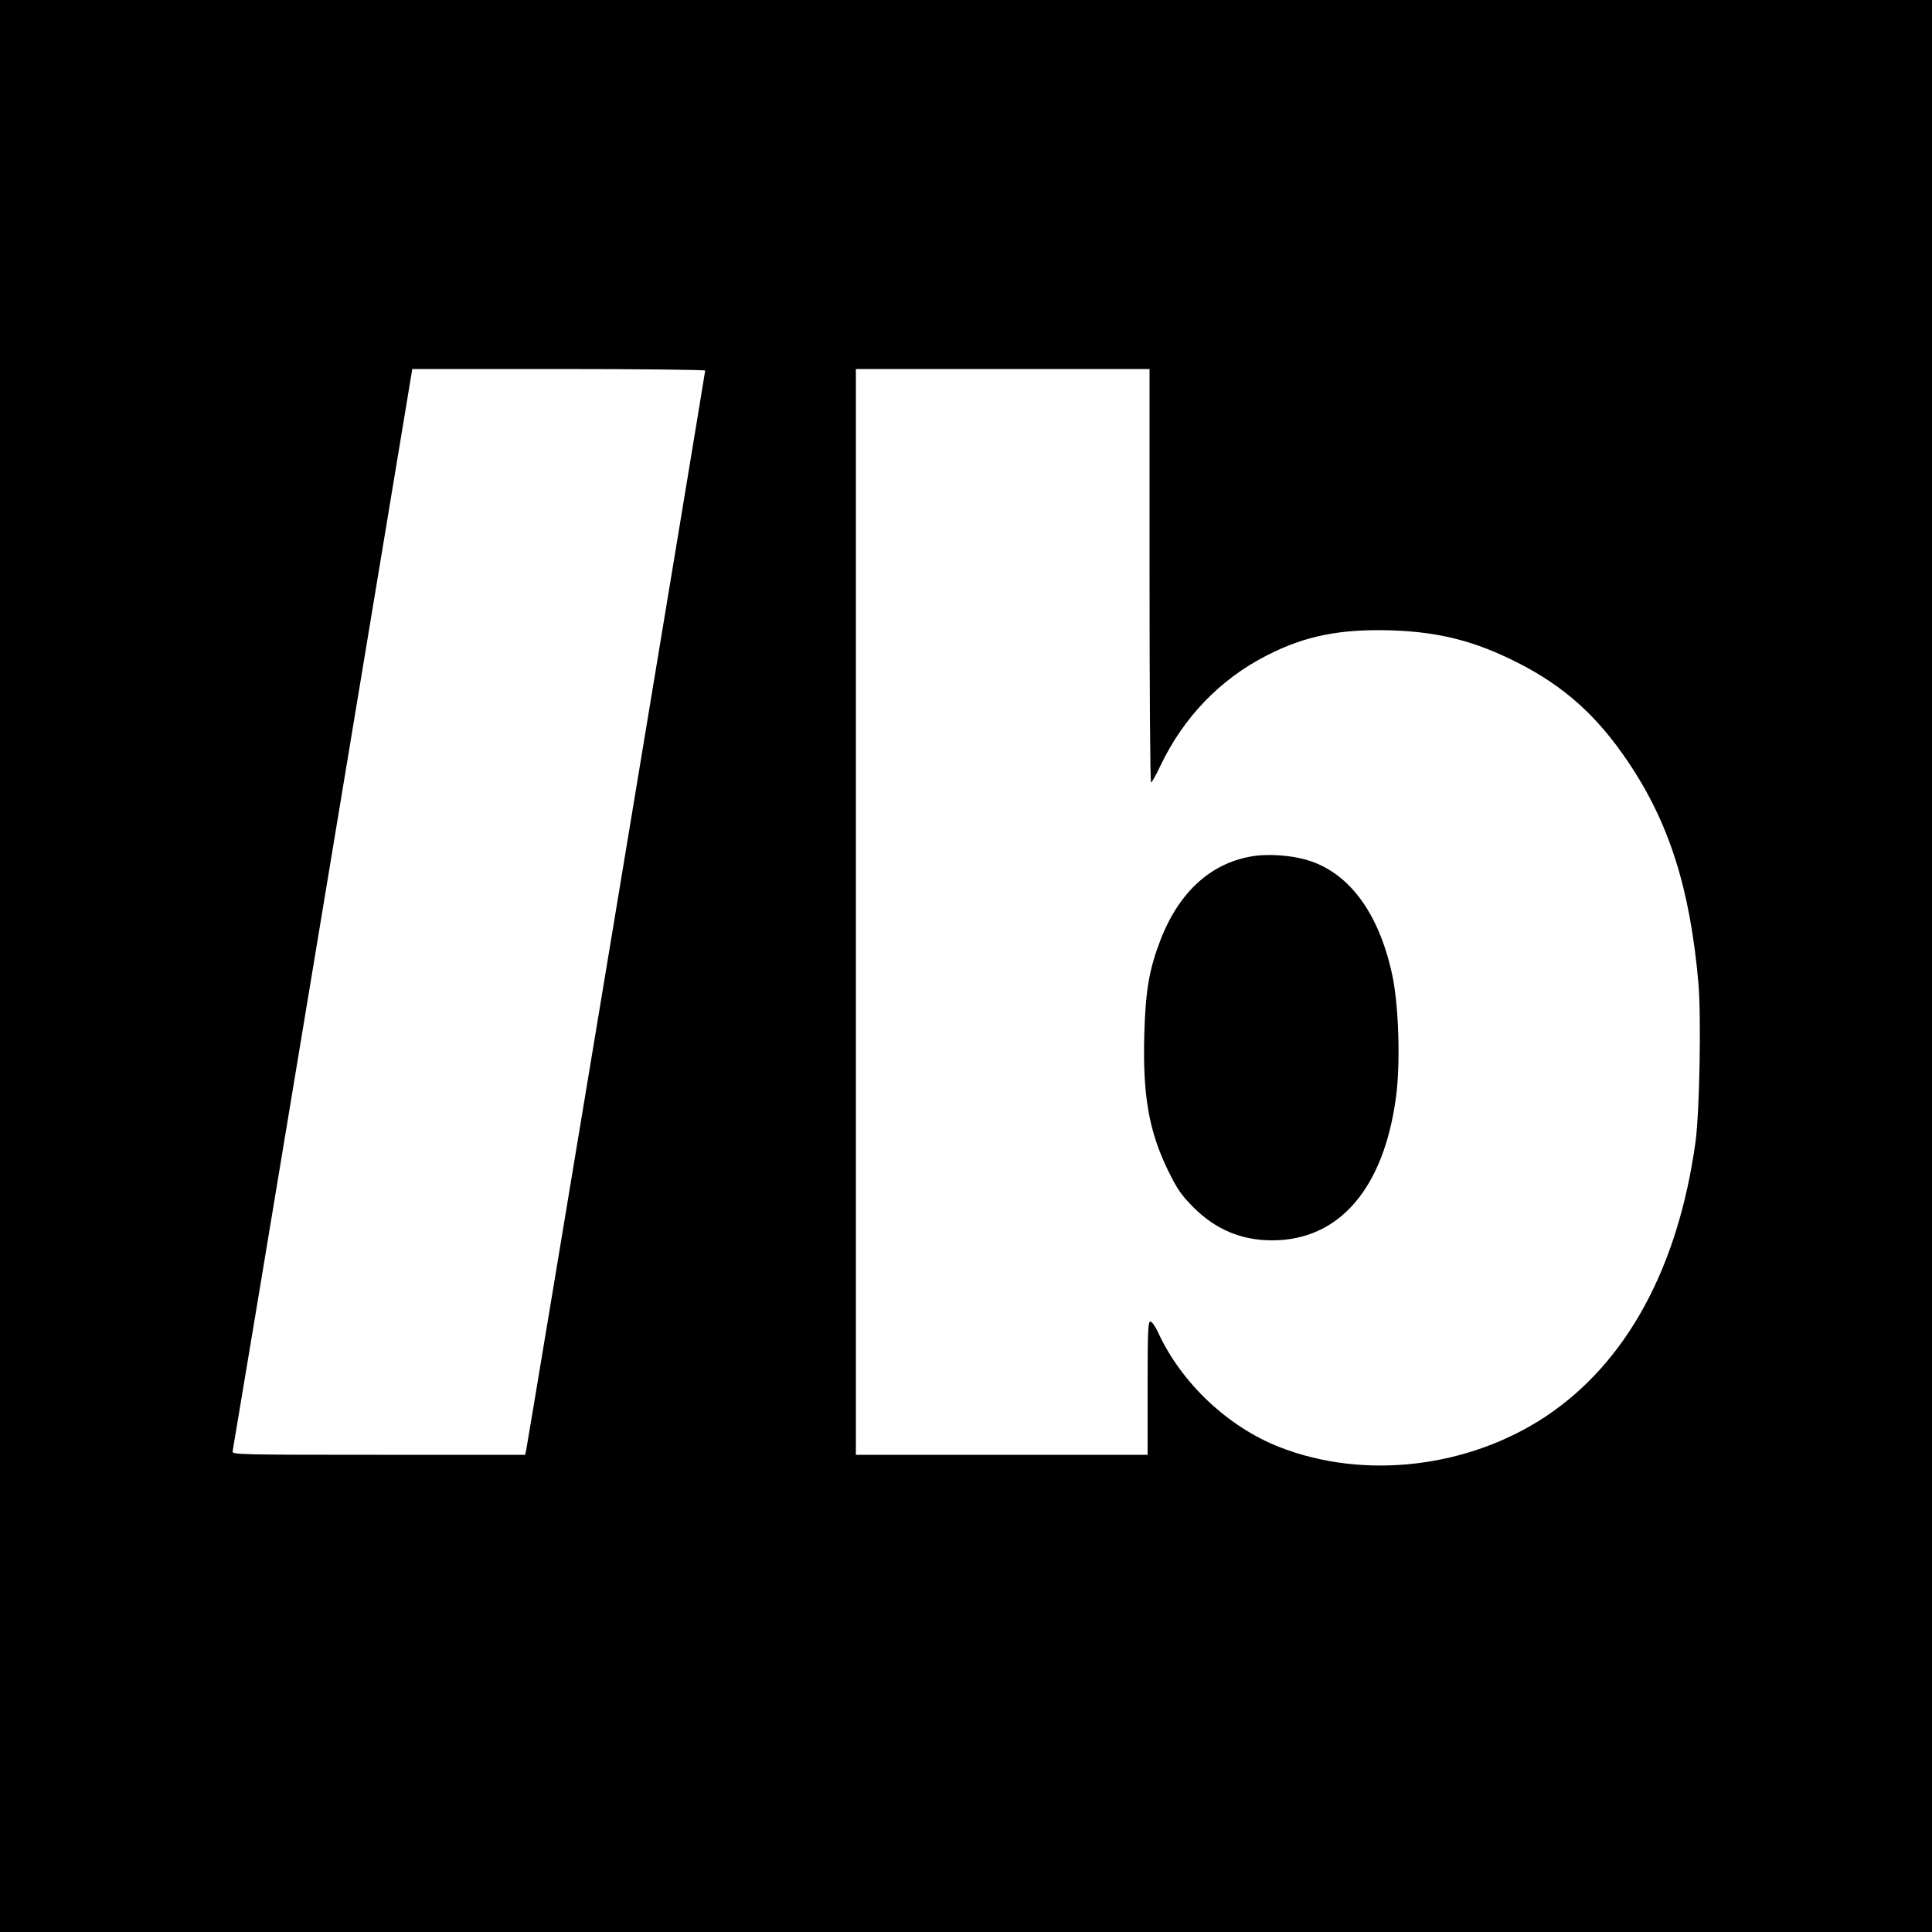
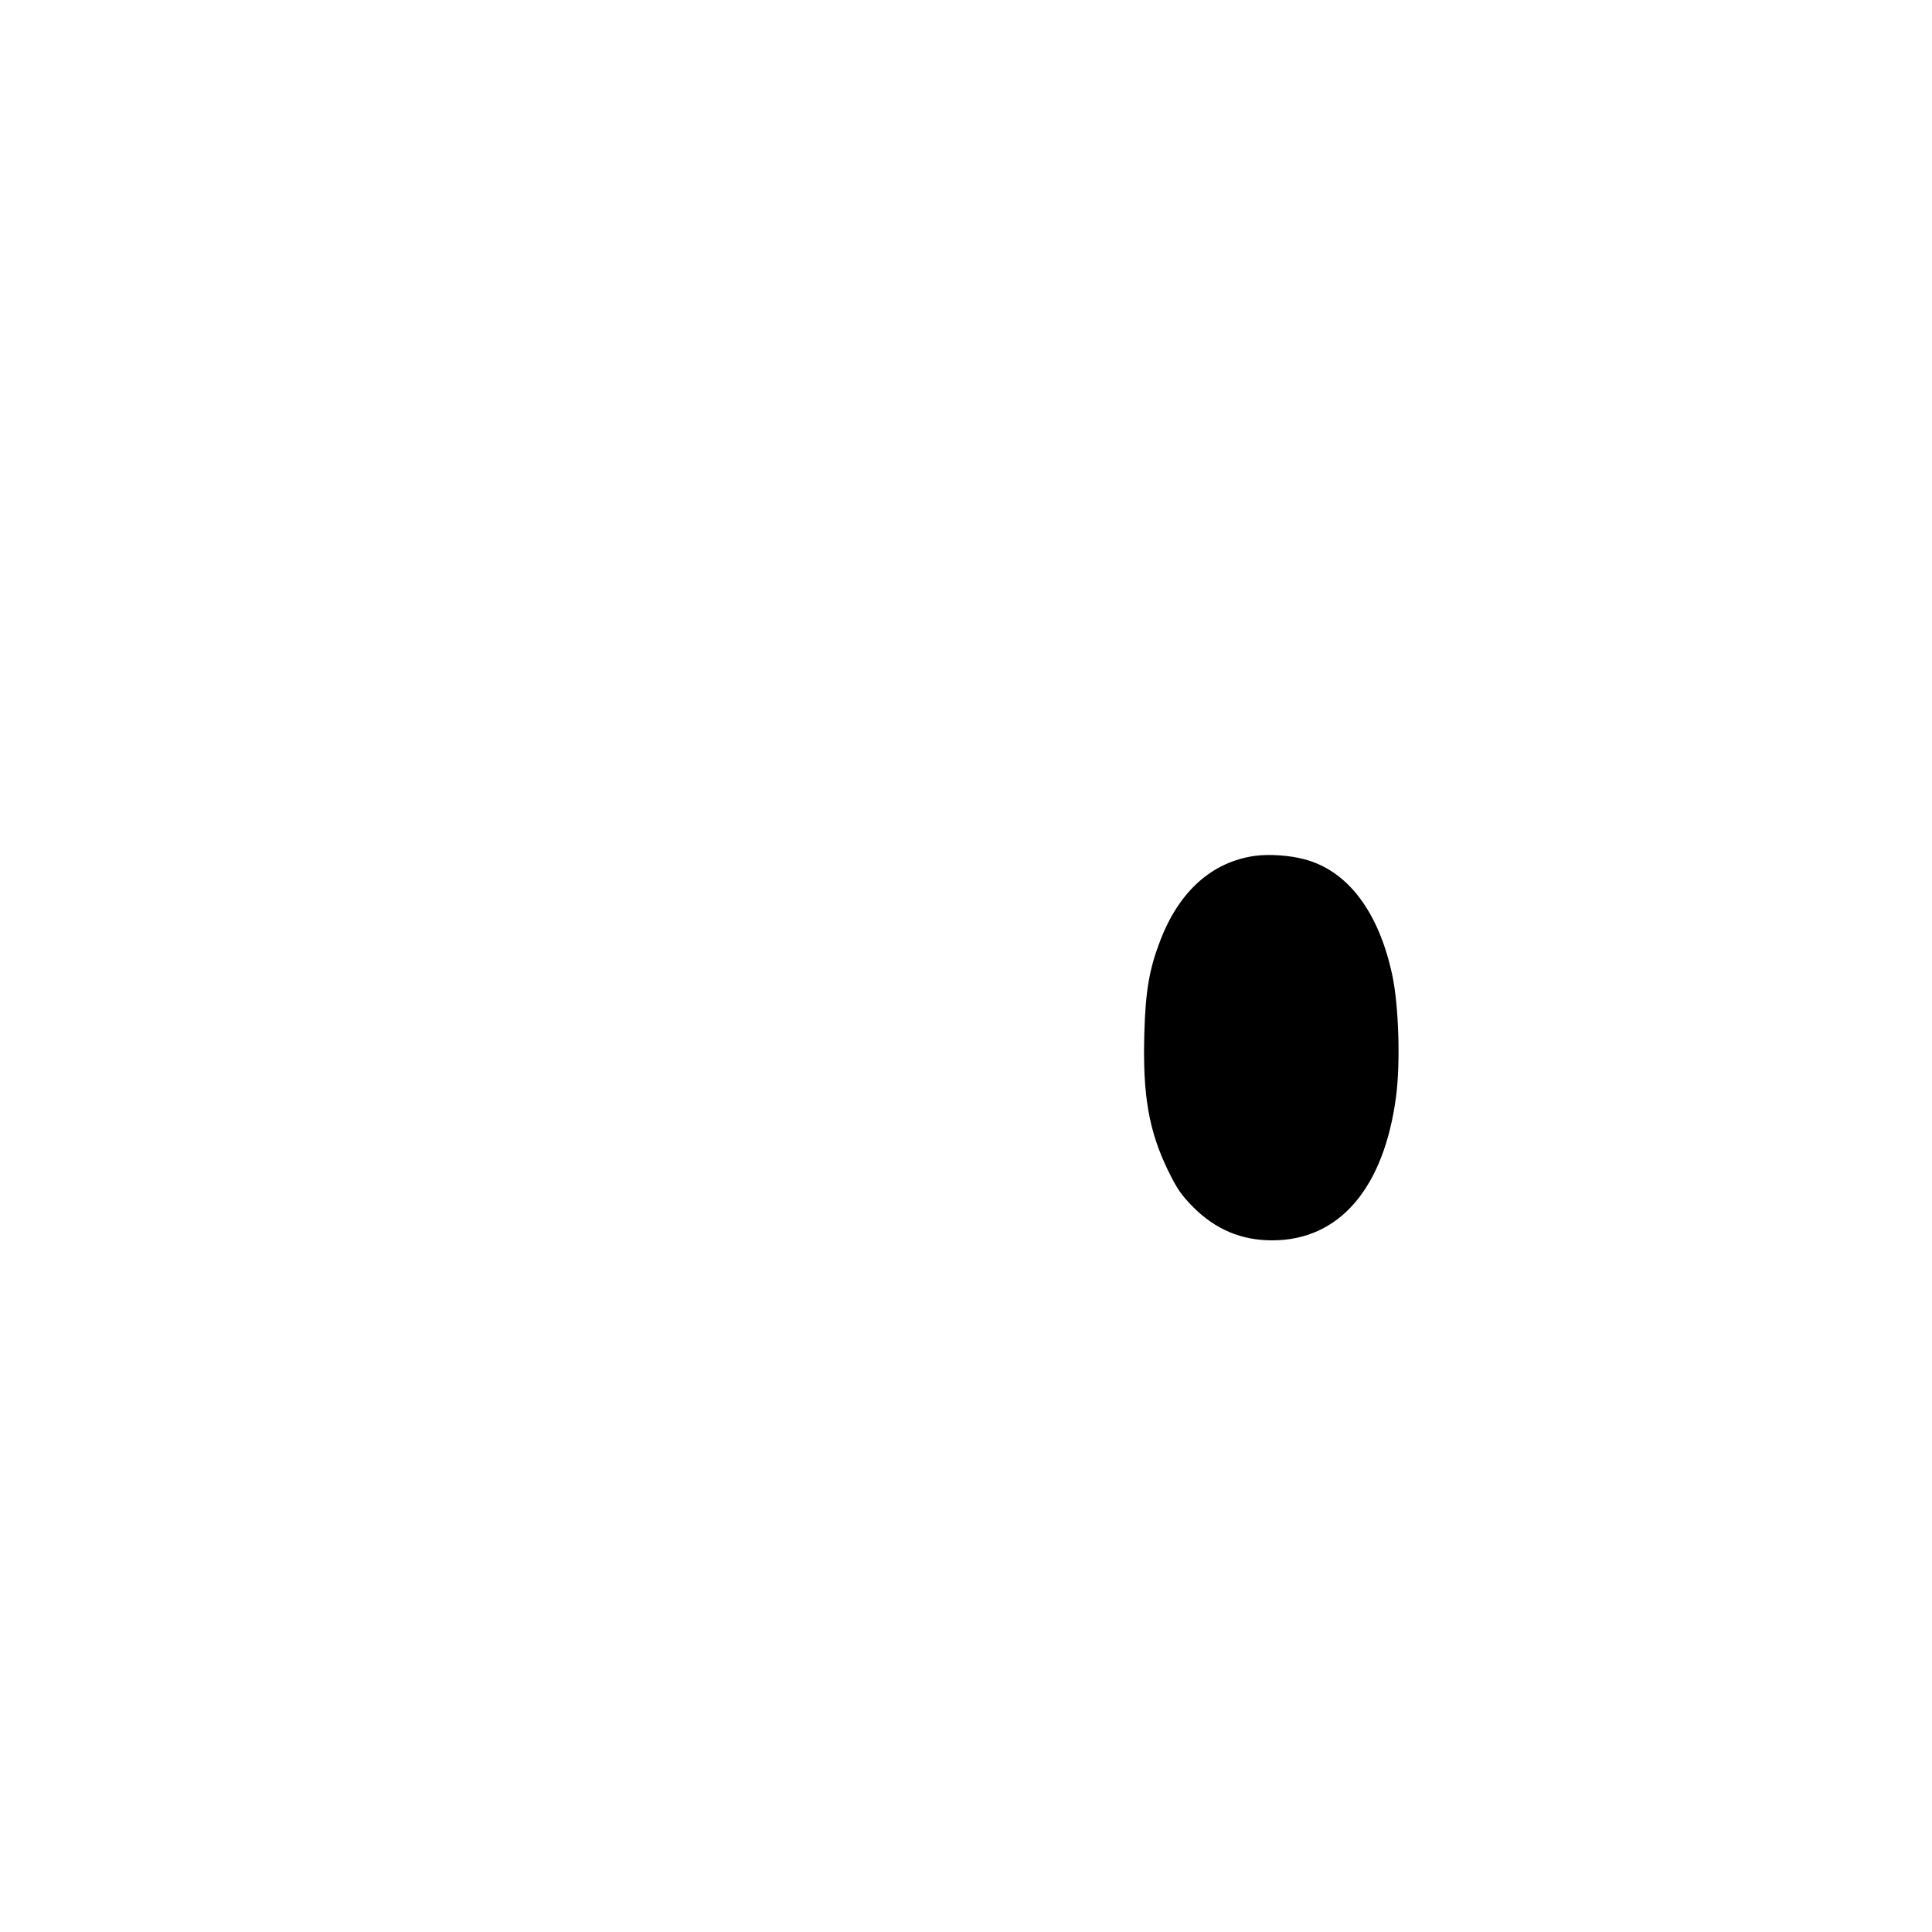
<svg xmlns="http://www.w3.org/2000/svg" version="1.0" width="1000pt" height="1000pt" viewBox="0 0 1000 1000" preserveAspectRatio="xMidYMid meet">
  <g transform="translate(0,1000) scale(0.1,-0.1)" fill="#000000" stroke="none">
-     <path d="M0 5000 l0 -5000 5000 0 5000 0 0 5000 0 5000 -5000 0 -5000 0 0 -5000z m3650 3082 c0 -10 -917 -5542 -926 -5585 l-6 -27 -759 0 c-719 0 -760 1 -755 18 2 9 213 1274 467 2810 l463 2792 758 0 c417 0 758 -4 758 -8z m2300 -1062 c0 -588 3 -1070 8 -1070 4 0 26 39 49 88 119 249 308 446 549 569 200 103 384 139 654 130 243 -9 427 -56 645 -167 240 -121 414 -277 573 -515 212 -314 320 -656 363 -1144 15 -176 6 -665 -15 -821 -90 -653 -358 -1144 -776 -1422 -402 -266 -938 -329 -1375 -159 -268 104 -511 333 -631 595 -14 31 -32 56 -40 56 -12 0 -14 -53 -14 -345 l0 -345 -755 0 -755 0 0 2810 0 2810 760 0 760 0 0 -1070z" />
    <path d="M6495 5570 c-221 -31 -391 -182 -489 -437 -57 -147 -77 -261 -83 -483 -9 -319 23 -503 123 -709 48 -97 67 -125 132 -191 115 -114 247 -170 407 -170 347 0 578 269 641 744 23 175 14 468 -19 626 -70 331 -232 545 -458 603 -74 20 -182 27 -254 17z" />
  </g>
</svg>